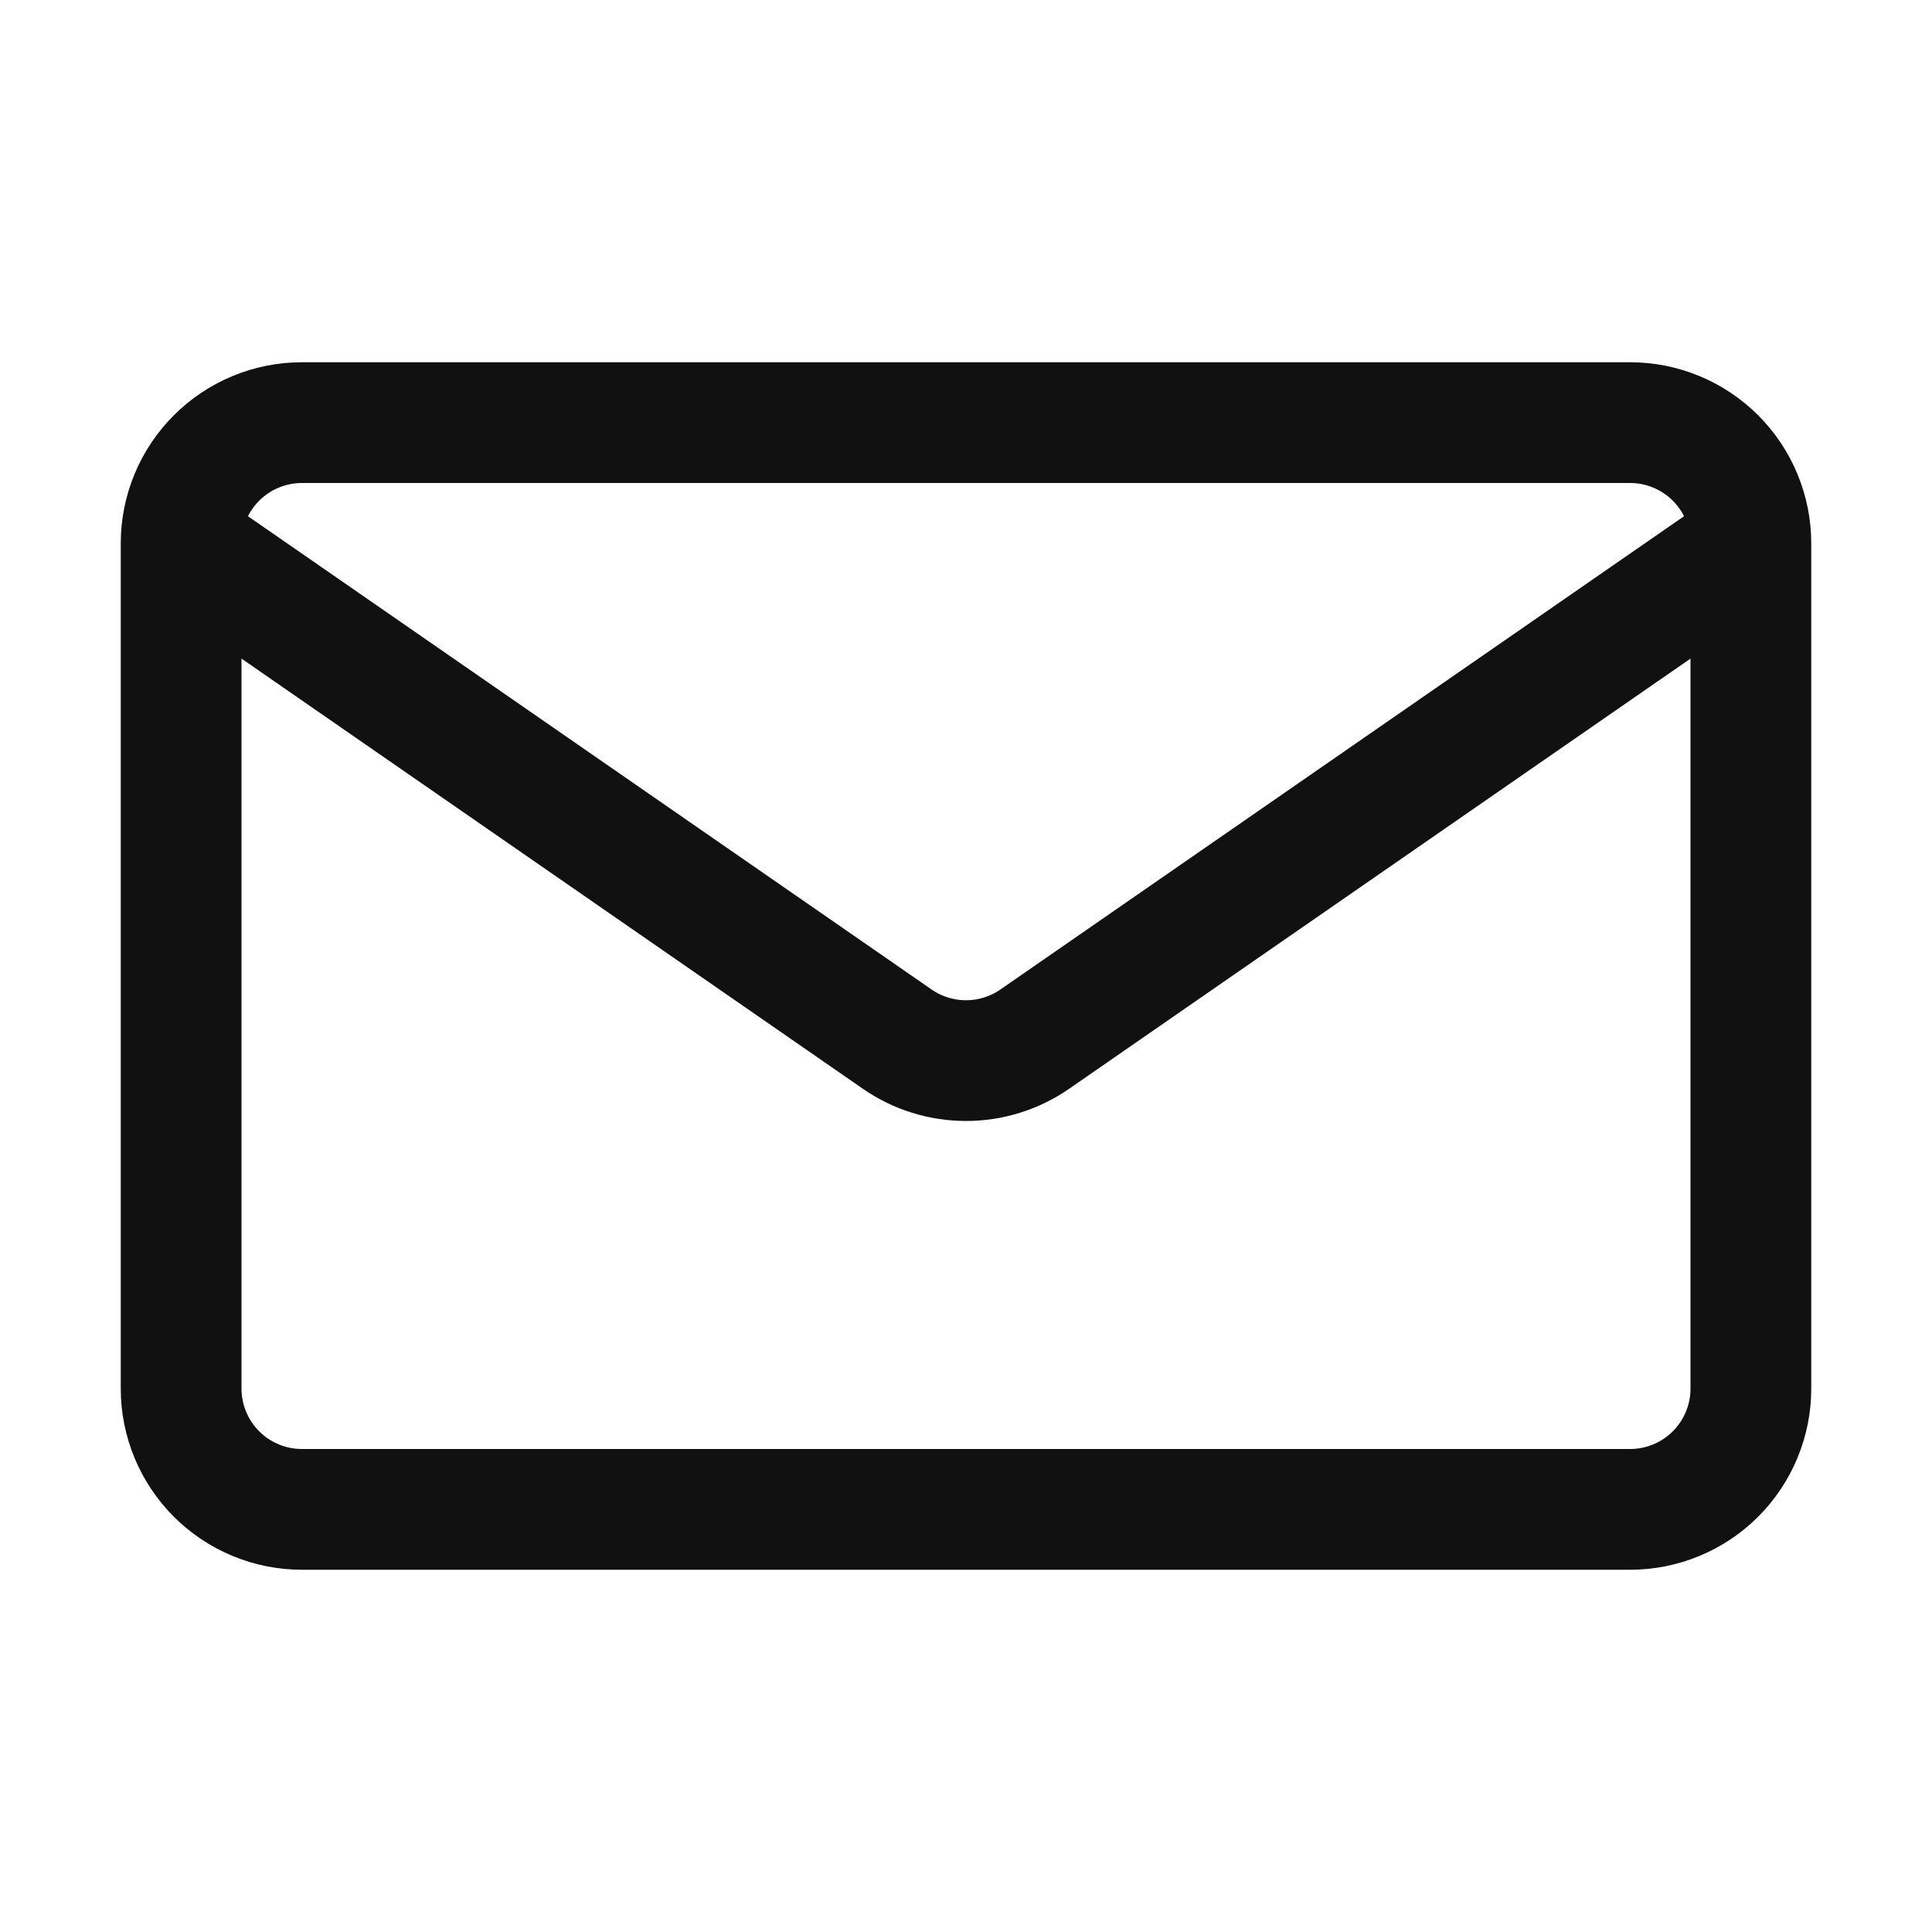
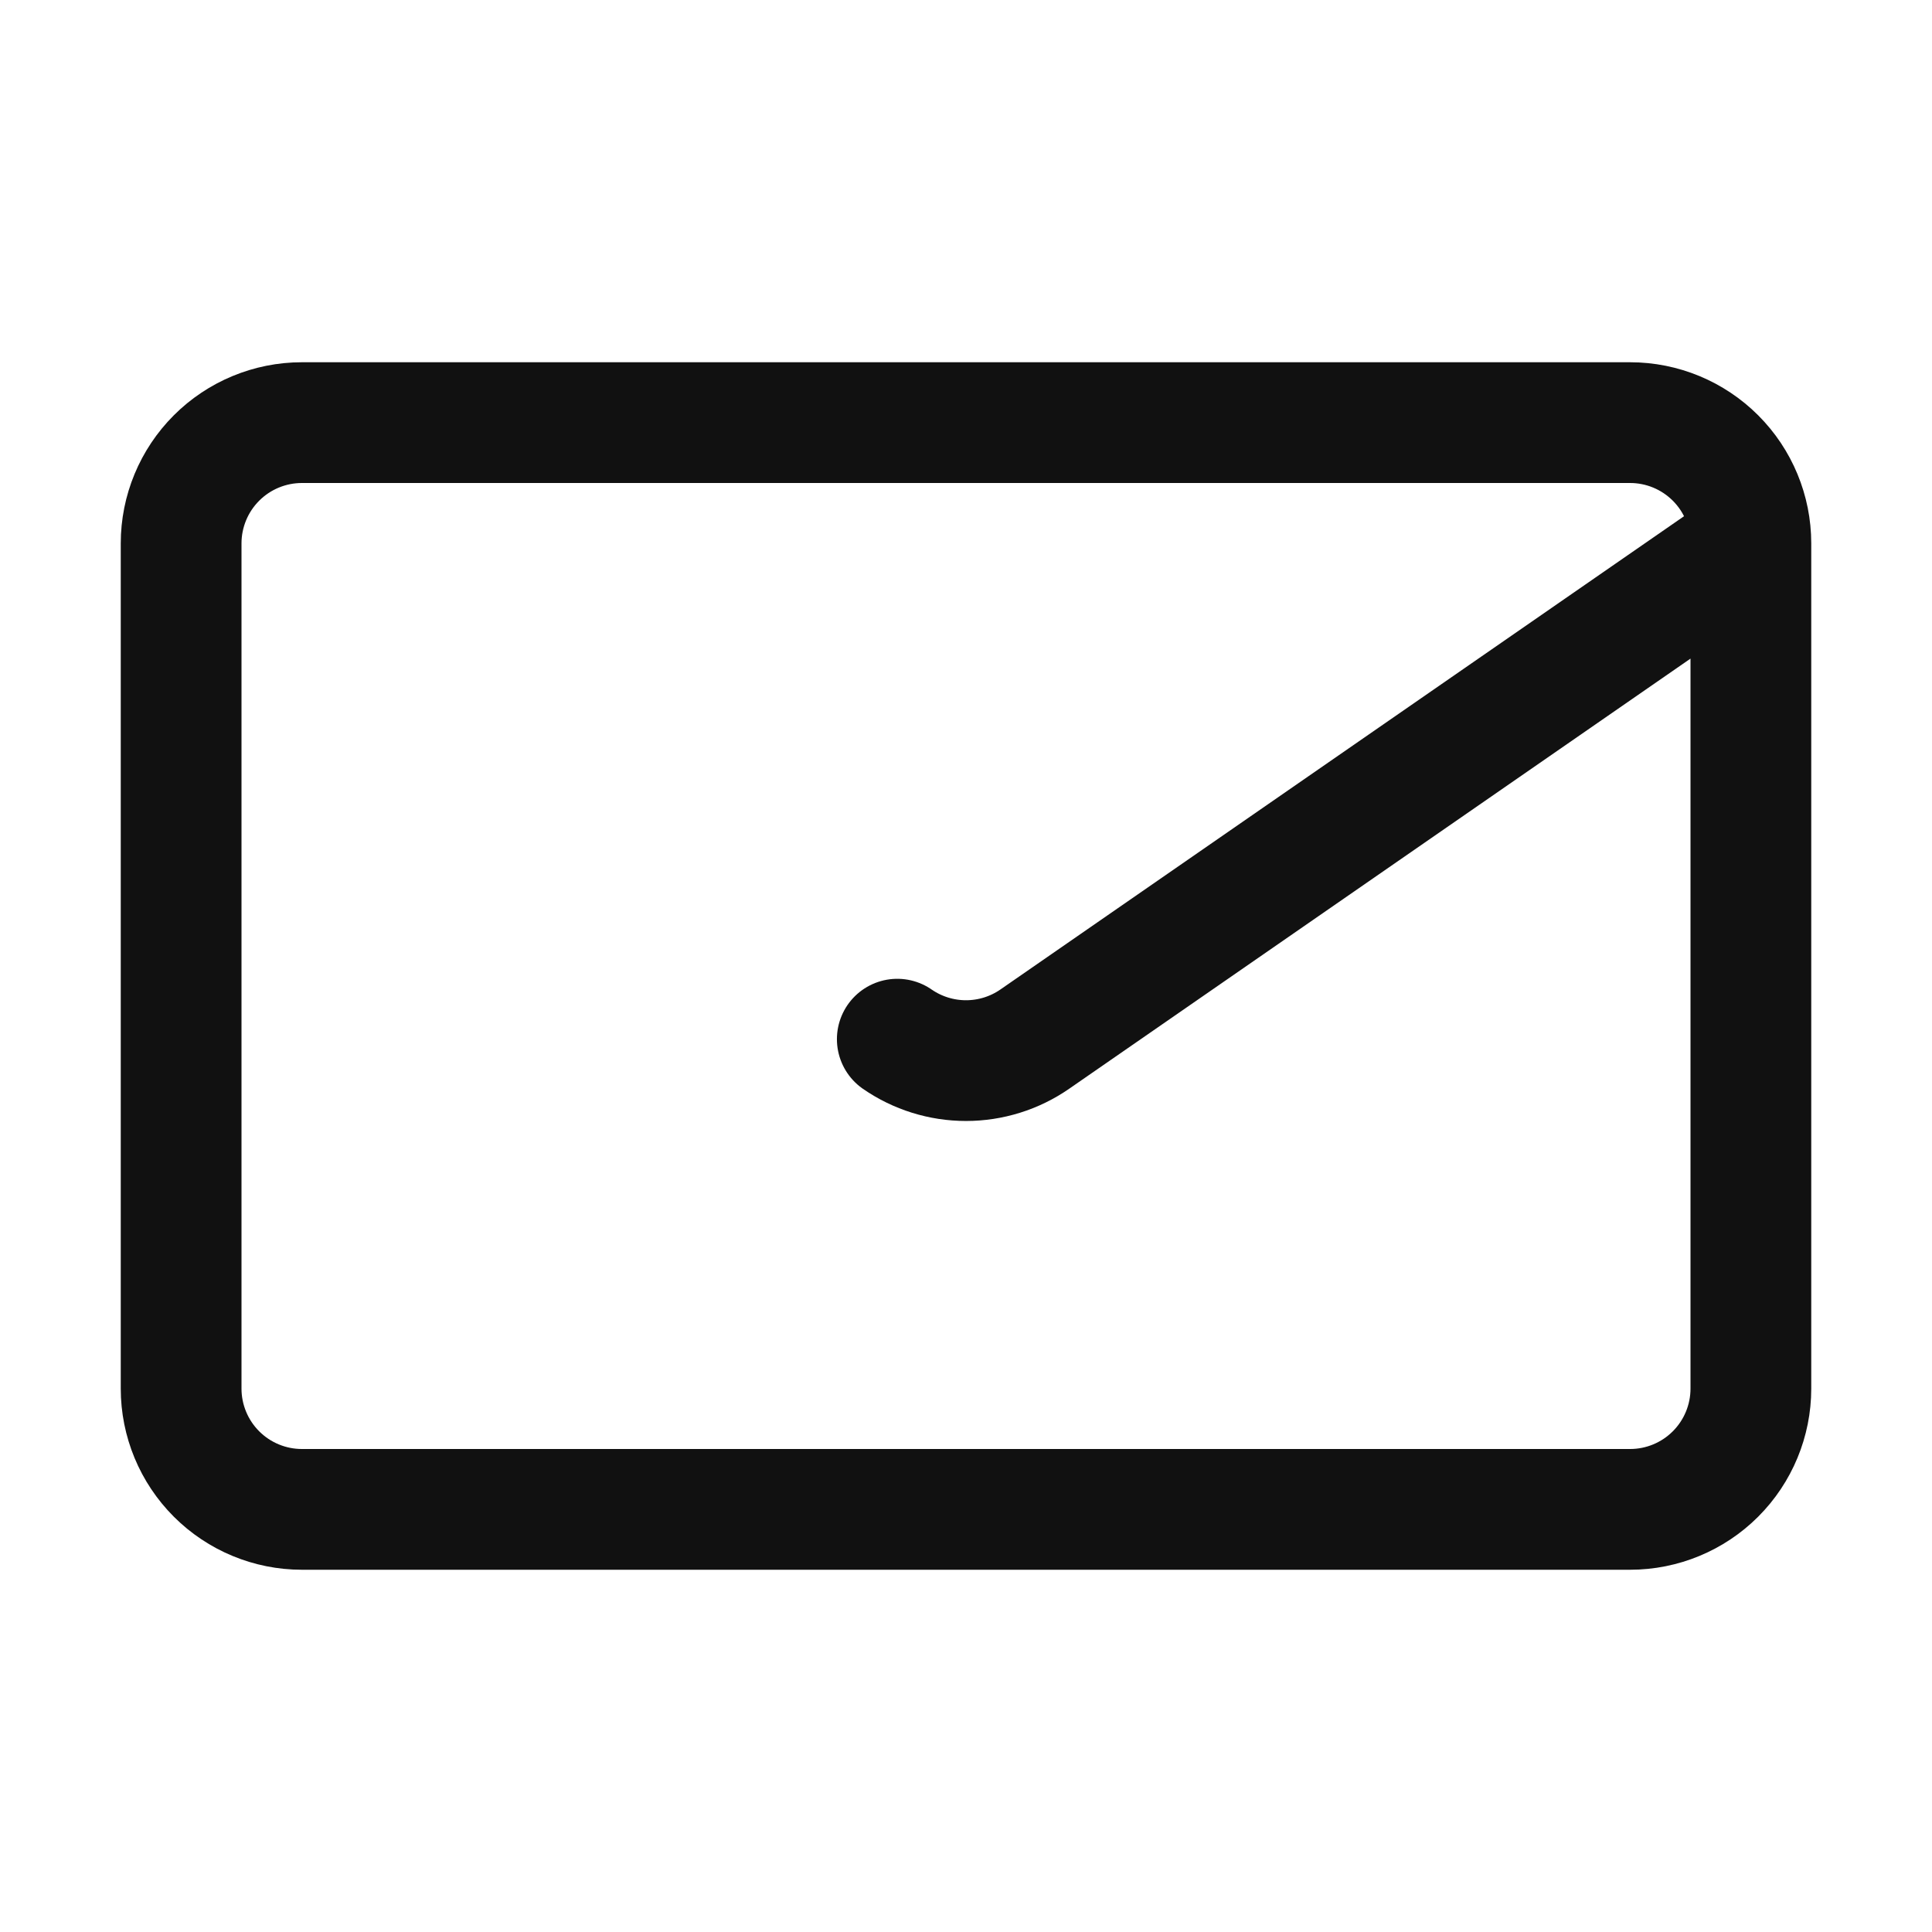
<svg xmlns="http://www.w3.org/2000/svg" width="32" height="32" viewBox="0 0 32 32" fill="none">
  <g id="quill:mail">
-     <path id="Vector" d="M29 9V23C29 23.53 28.789 24.039 28.414 24.414C28.039 24.789 27.53 25 27 25H5C4.47 25 3.961 24.789 3.586 24.414C3.211 24.039 3 23.53 3 23V9M29 9C29 8.47 28.789 7.961 28.414 7.586C28.039 7.211 27.53 7 27 7H5C4.47 7 3.961 7.211 3.586 7.586C3.211 7.961 3 8.47 3 9M29 9L17.138 17.212C16.804 17.443 16.407 17.567 16 17.567C15.593 17.567 15.196 17.443 14.862 17.212L3 9" stroke="#111111" stroke-width="2" stroke-linecap="round" stroke-linejoin="round" />
+     <path id="Vector" d="M29 9V23C29 23.53 28.789 24.039 28.414 24.414C28.039 24.789 27.53 25 27 25H5C4.47 25 3.961 24.789 3.586 24.414C3.211 24.039 3 23.53 3 23V9M29 9C29 8.47 28.789 7.961 28.414 7.586C28.039 7.211 27.53 7 27 7H5C4.47 7 3.961 7.211 3.586 7.586C3.211 7.961 3 8.47 3 9M29 9L17.138 17.212C16.804 17.443 16.407 17.567 16 17.567C15.593 17.567 15.196 17.443 14.862 17.212" stroke="#111111" stroke-width="2" stroke-linecap="round" stroke-linejoin="round" />
  </g>
</svg>